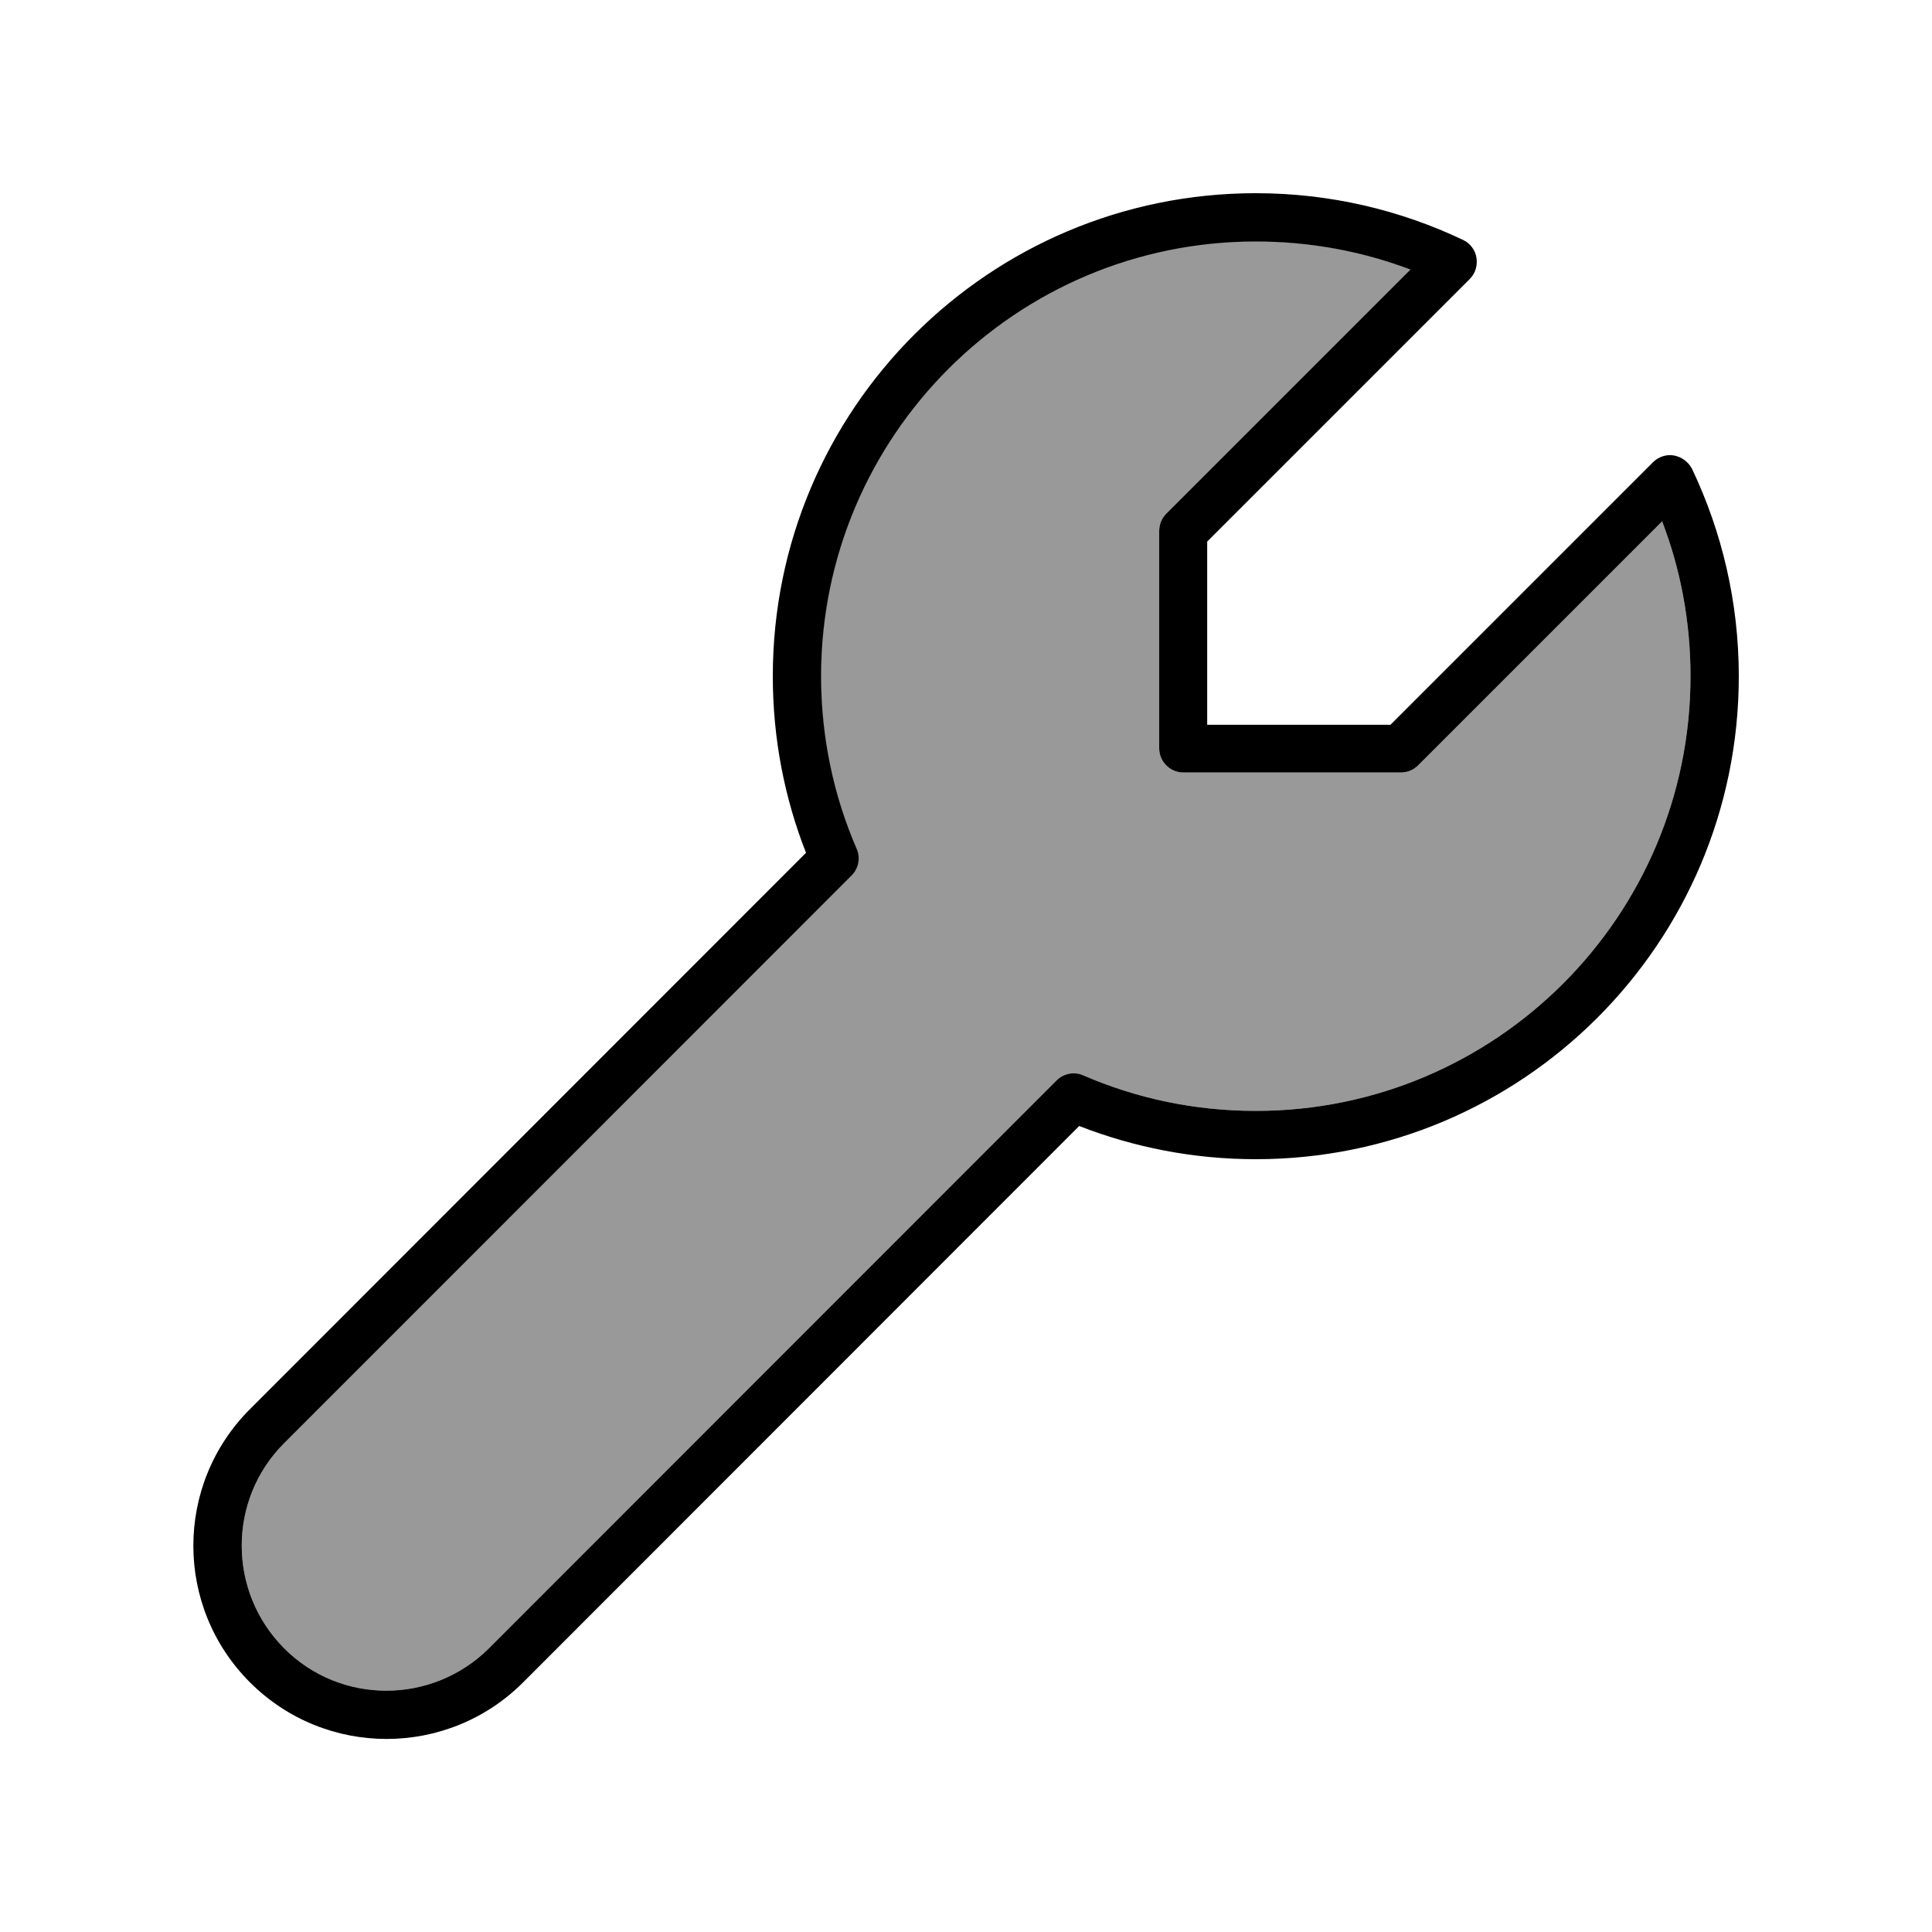
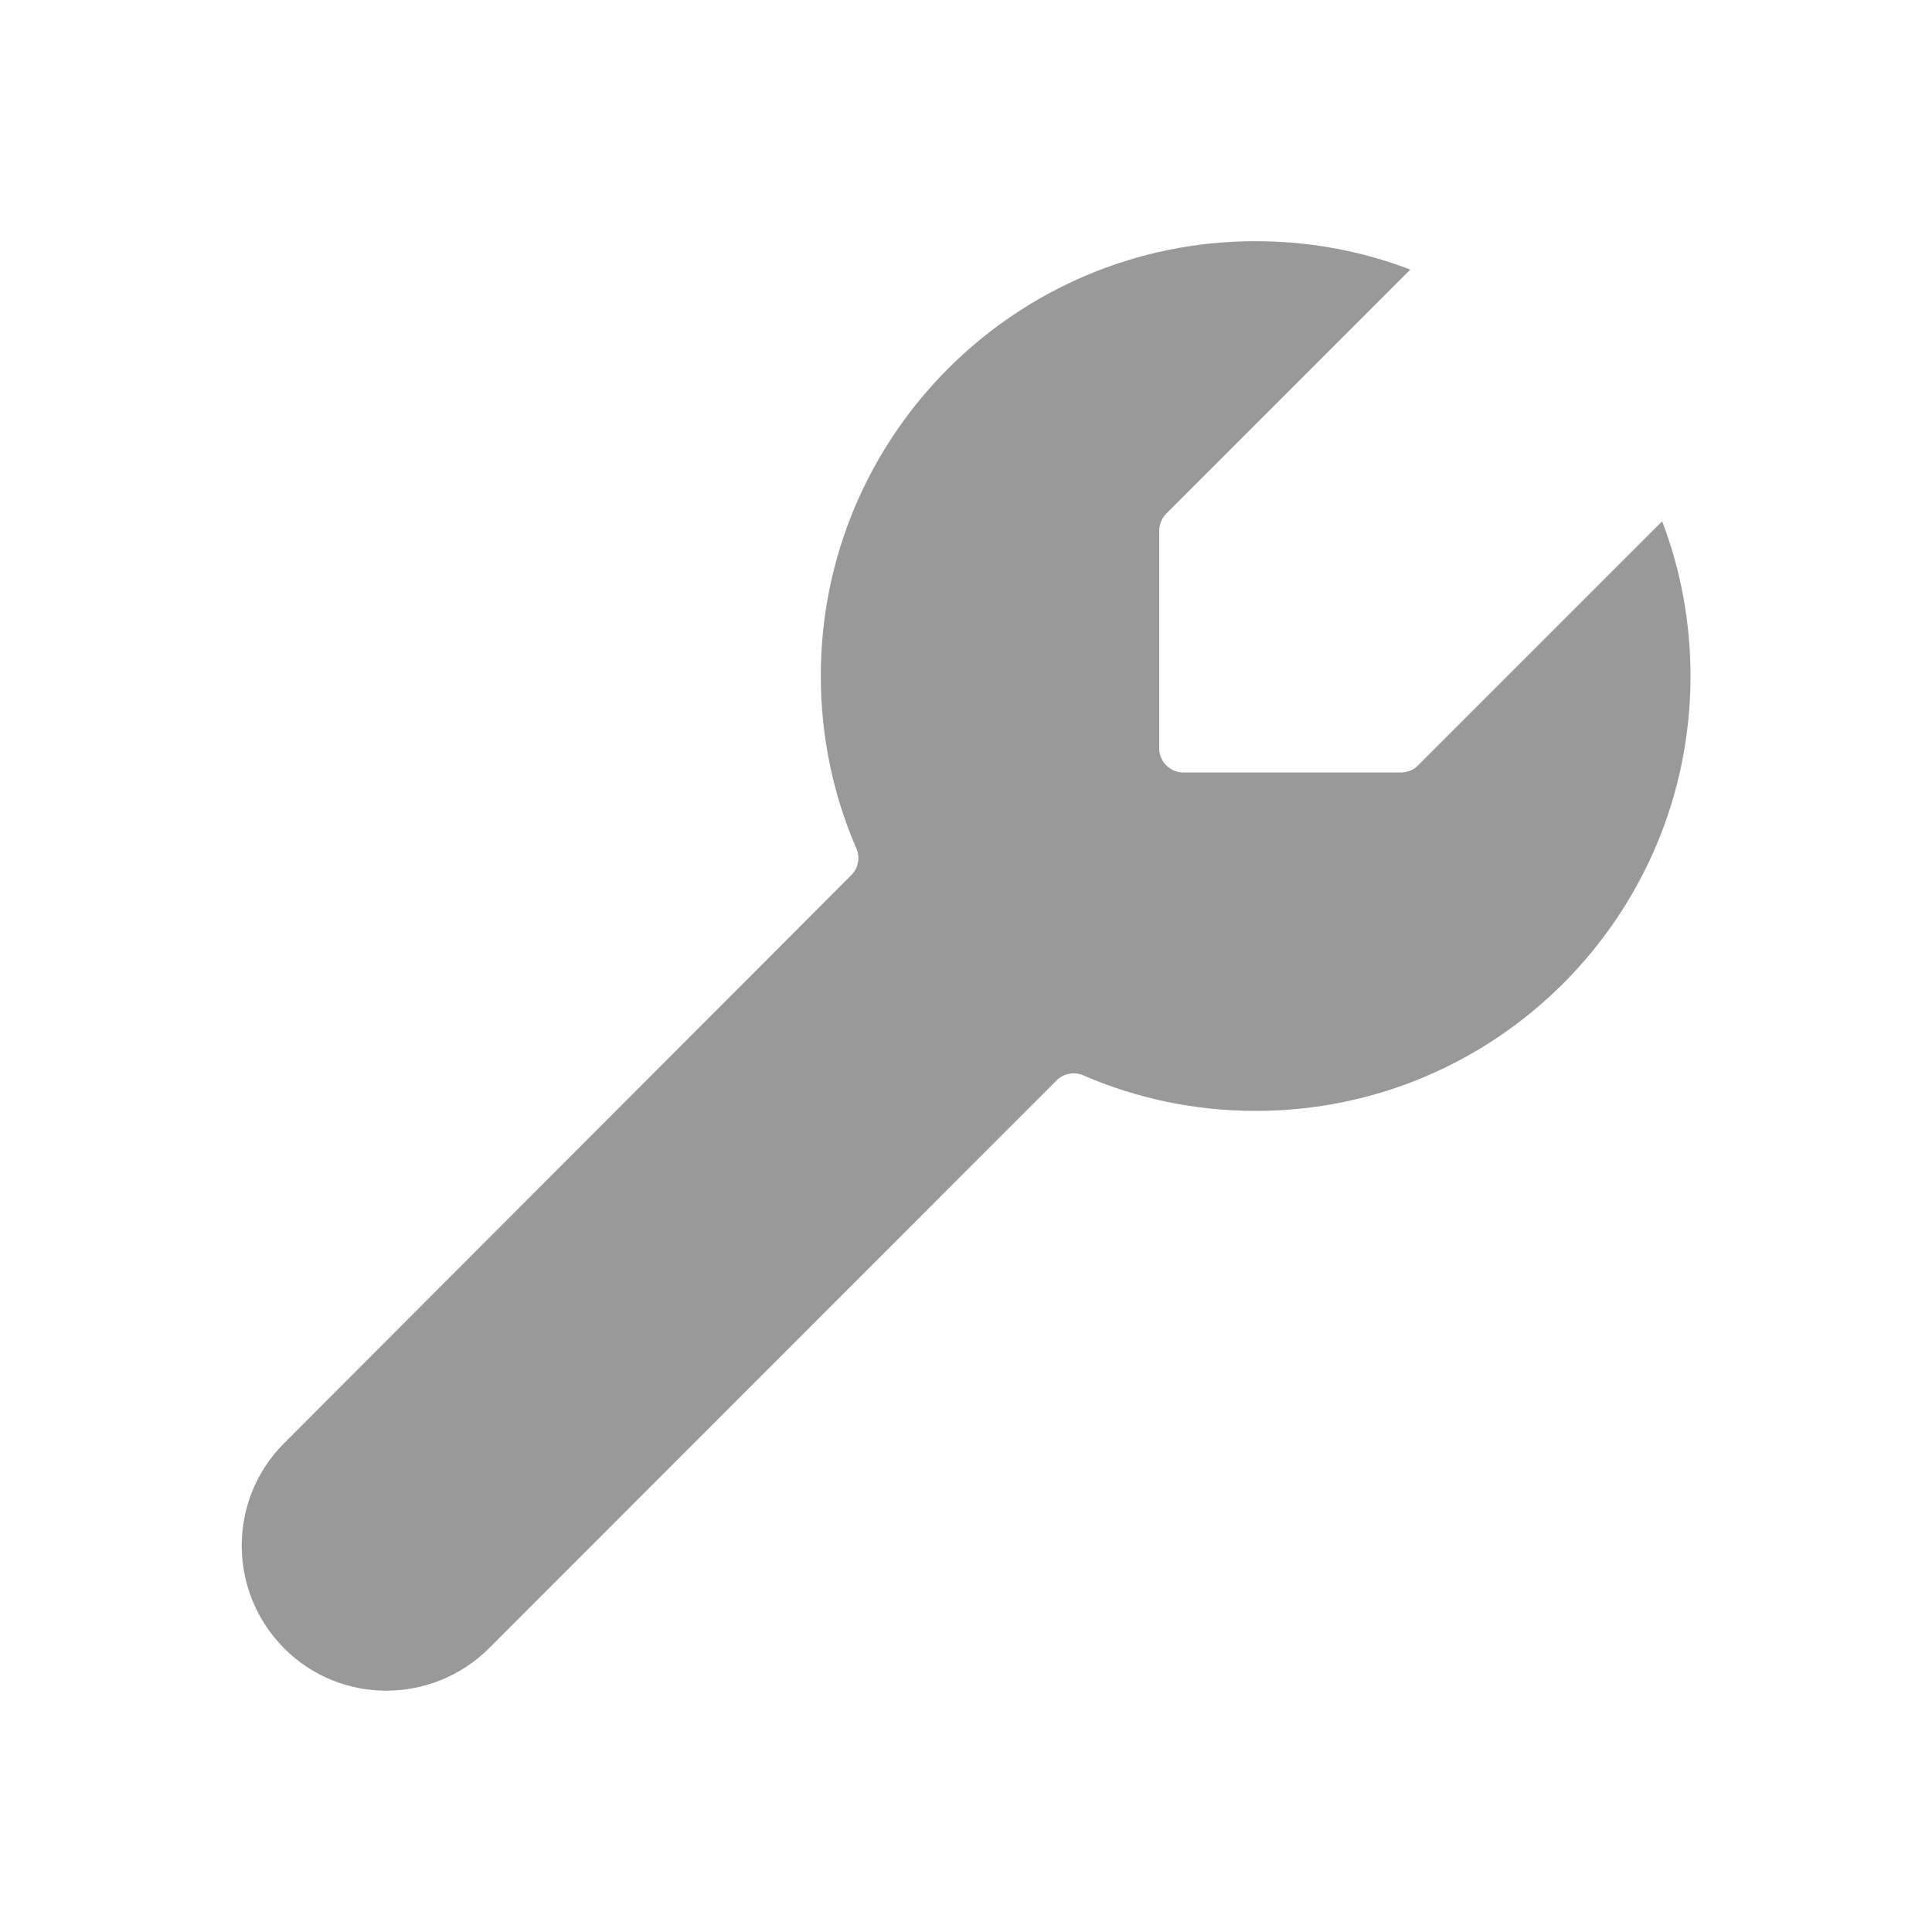
<svg xmlns="http://www.w3.org/2000/svg" viewBox="0 0 640 640">
  <path opacity=".4" fill="currentColor" d="M94.1 478.1C75.4 496.8 75.4 527.2 94.1 546C112.8 564.8 143.2 564.7 162 546L350 357.9C352.3 355.6 355.8 354.9 358.8 356.2C376.3 363.8 395.6 368 416 368C495.5 368 560 303.5 560 224C560 205.9 556.7 188.6 550.6 172.7L469.7 253.6C468.2 255.1 466.2 255.9 464 255.9L392 255.9C387.6 255.9 384 252.3 384 247.9L384 175.9C384 173.8 384.8 171.7 386.3 170.2L467.2 89.3C451.3 83.2 434 79.9 415.9 79.9C336.4 79.9 271.9 144.4 271.9 223.9C271.9 244.2 276.1 263.6 283.7 281.1C285 284.1 284.3 287.6 282 289.9L94.1 478.1z" />
-   <path fill="currentColor" d="M256 224C256 135.6 327.6 64 416 64C440.6 64 463.9 69.6 484.7 79.5C487 80.6 488.7 82.8 489.1 85.4C489.5 88 488.7 90.6 486.9 92.4L399.9 179.4L399.9 240.1L460.6 240.1L547.6 153.1C549.4 151.3 552.1 150.4 554.6 150.9C557.1 151.4 559.3 153 560.5 155.3C570.4 176.1 576 199.5 576 224C576 312.4 504.4 384 416 384C395.4 384 375.7 380.1 357.5 373L173.3 557.3C148.3 582.3 107.8 582.3 82.8 557.3C57.8 532.3 57.8 491.8 82.8 466.8L267 282.5C259.9 264.4 256 244.7 256 224zM416 80C336.5 80 272 144.5 272 224C272 244.3 276.2 263.7 283.8 281.2C285.1 284.2 284.4 287.7 282.1 290L94.1 478.1C75.4 496.8 75.4 527.2 94.1 546C112.8 564.8 143.2 564.7 162 546L350 357.9C352.3 355.6 355.8 354.9 358.8 356.2C376.3 363.8 395.6 368 416 368C495.5 368 560 303.5 560 224C560 205.9 556.7 188.6 550.6 172.7L469.7 253.6C468.2 255.1 466.2 255.9 464 255.9L392 255.9C387.6 255.9 384 252.3 384 247.9L384 175.9C384 173.8 384.8 171.7 386.3 170.2L467.2 89.3C451.4 83.3 434.1 80 416 80z" />
</svg>